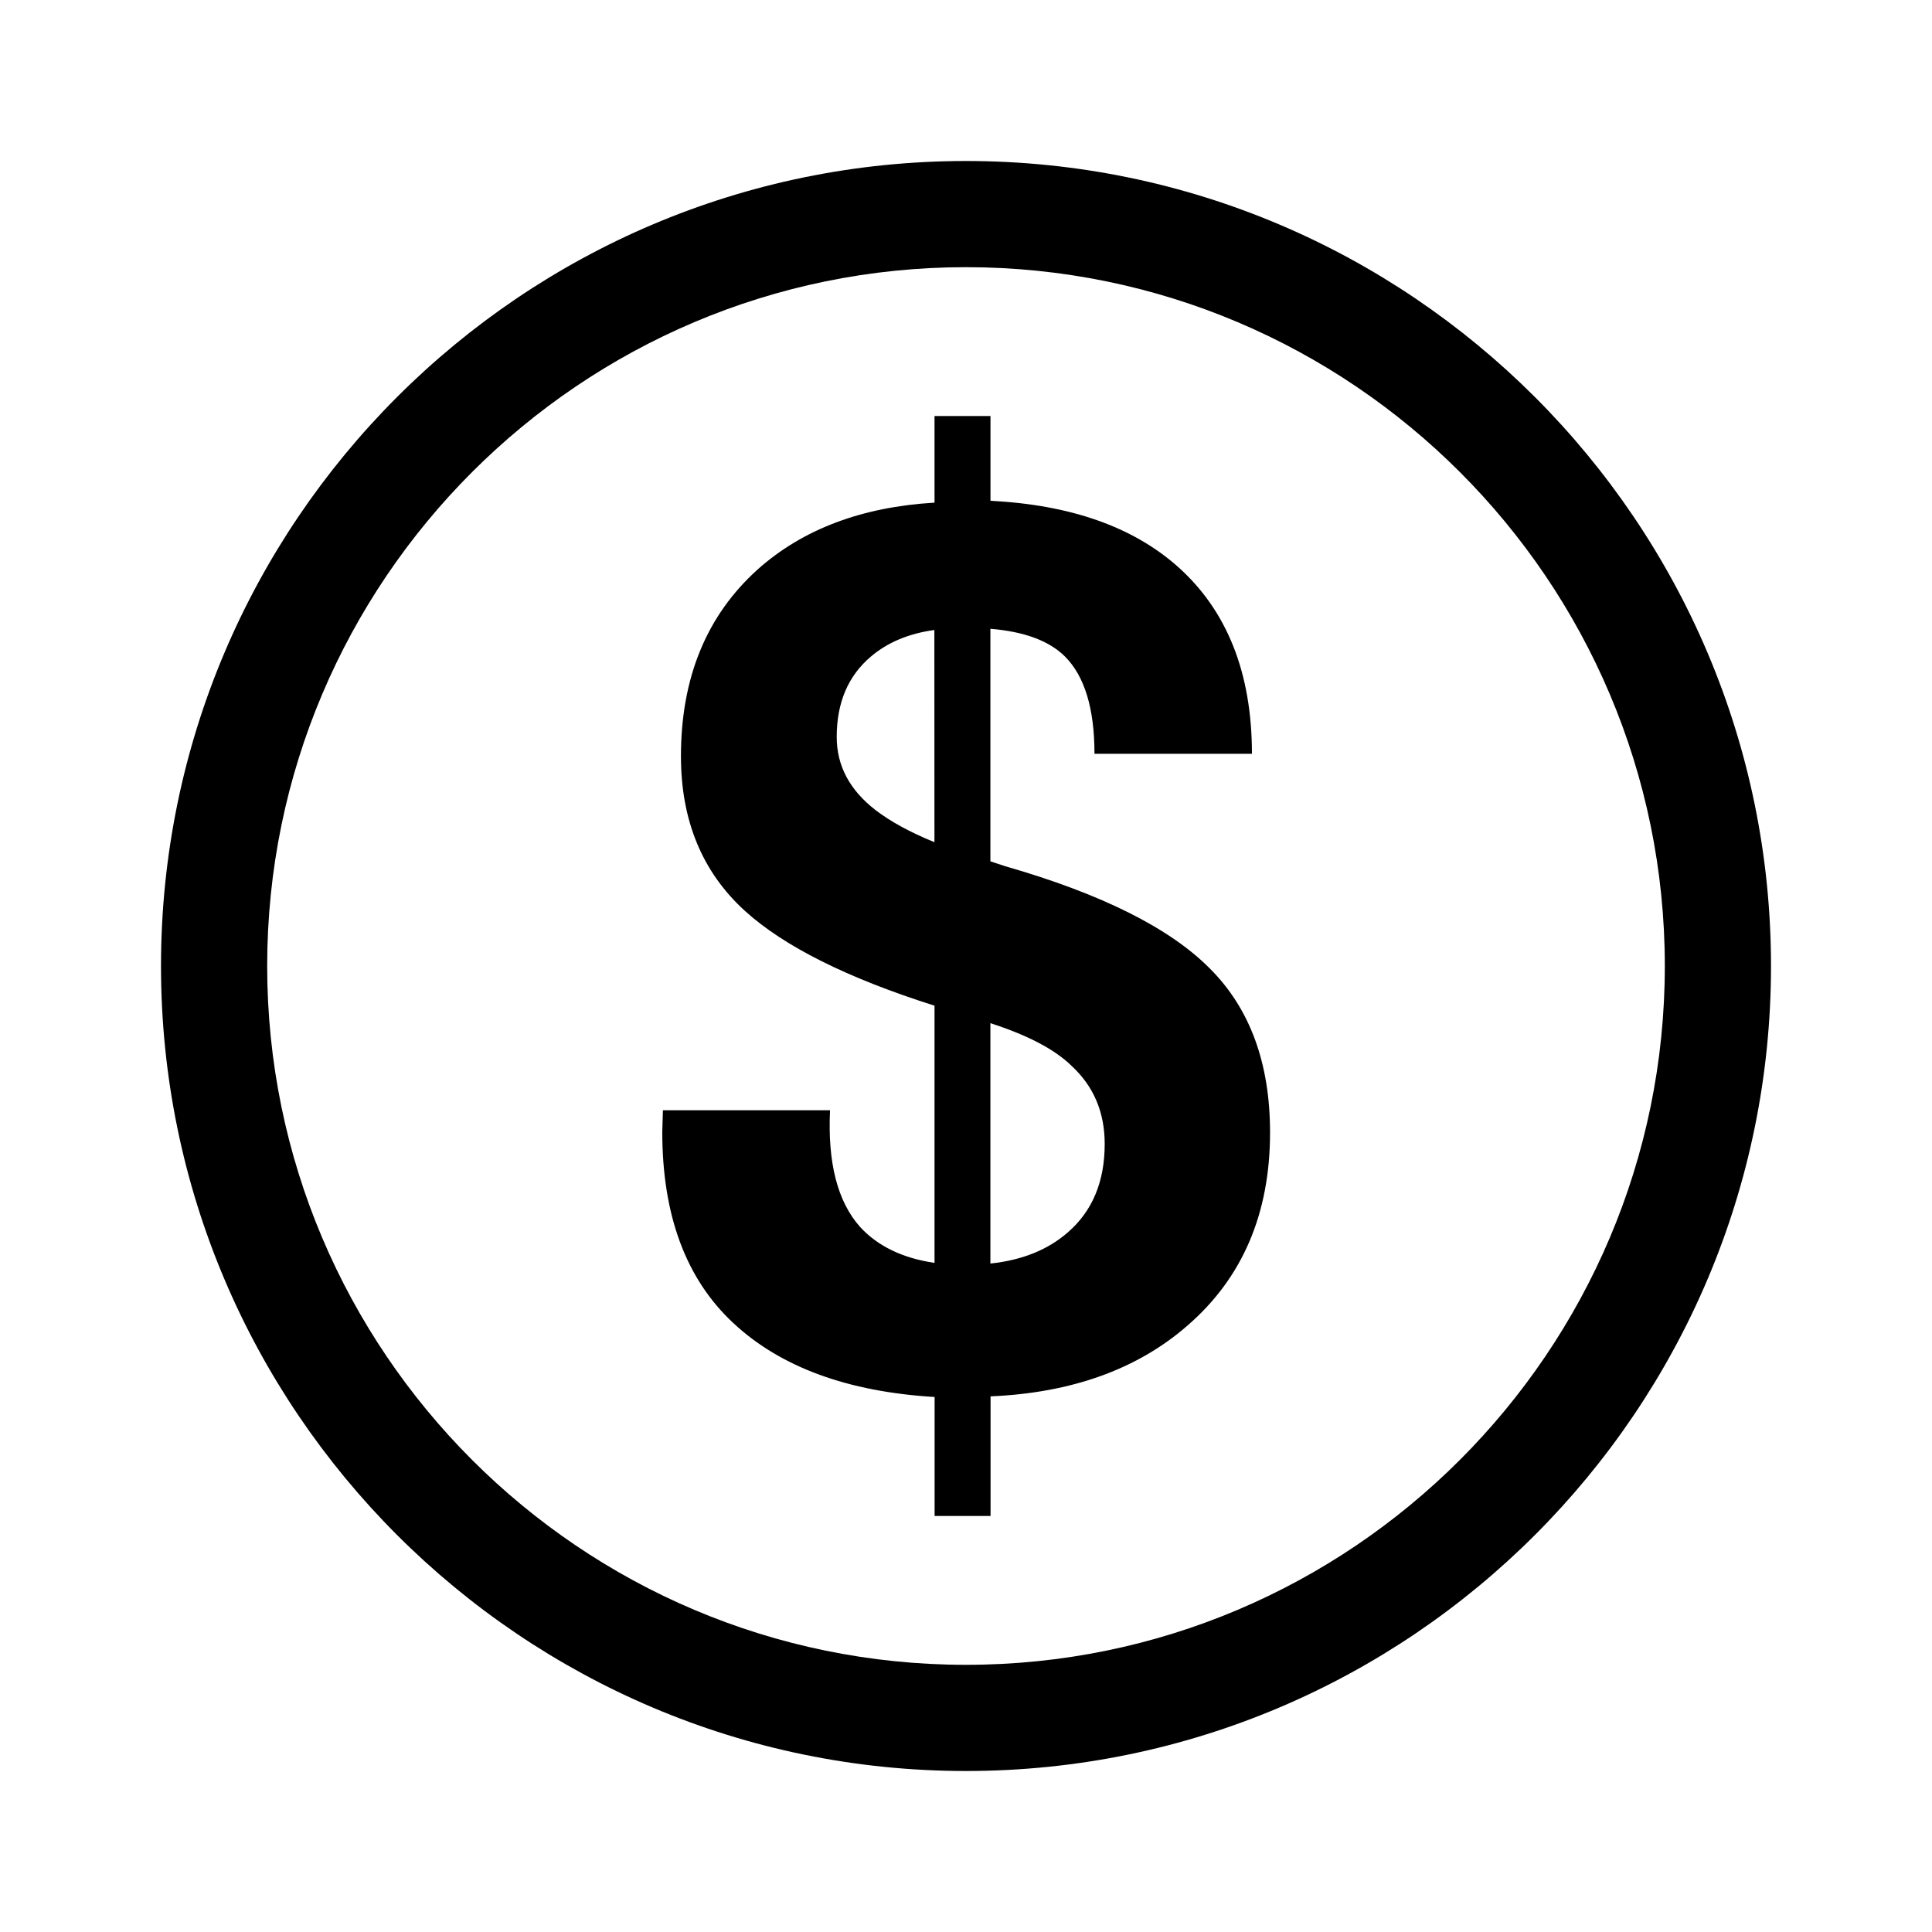
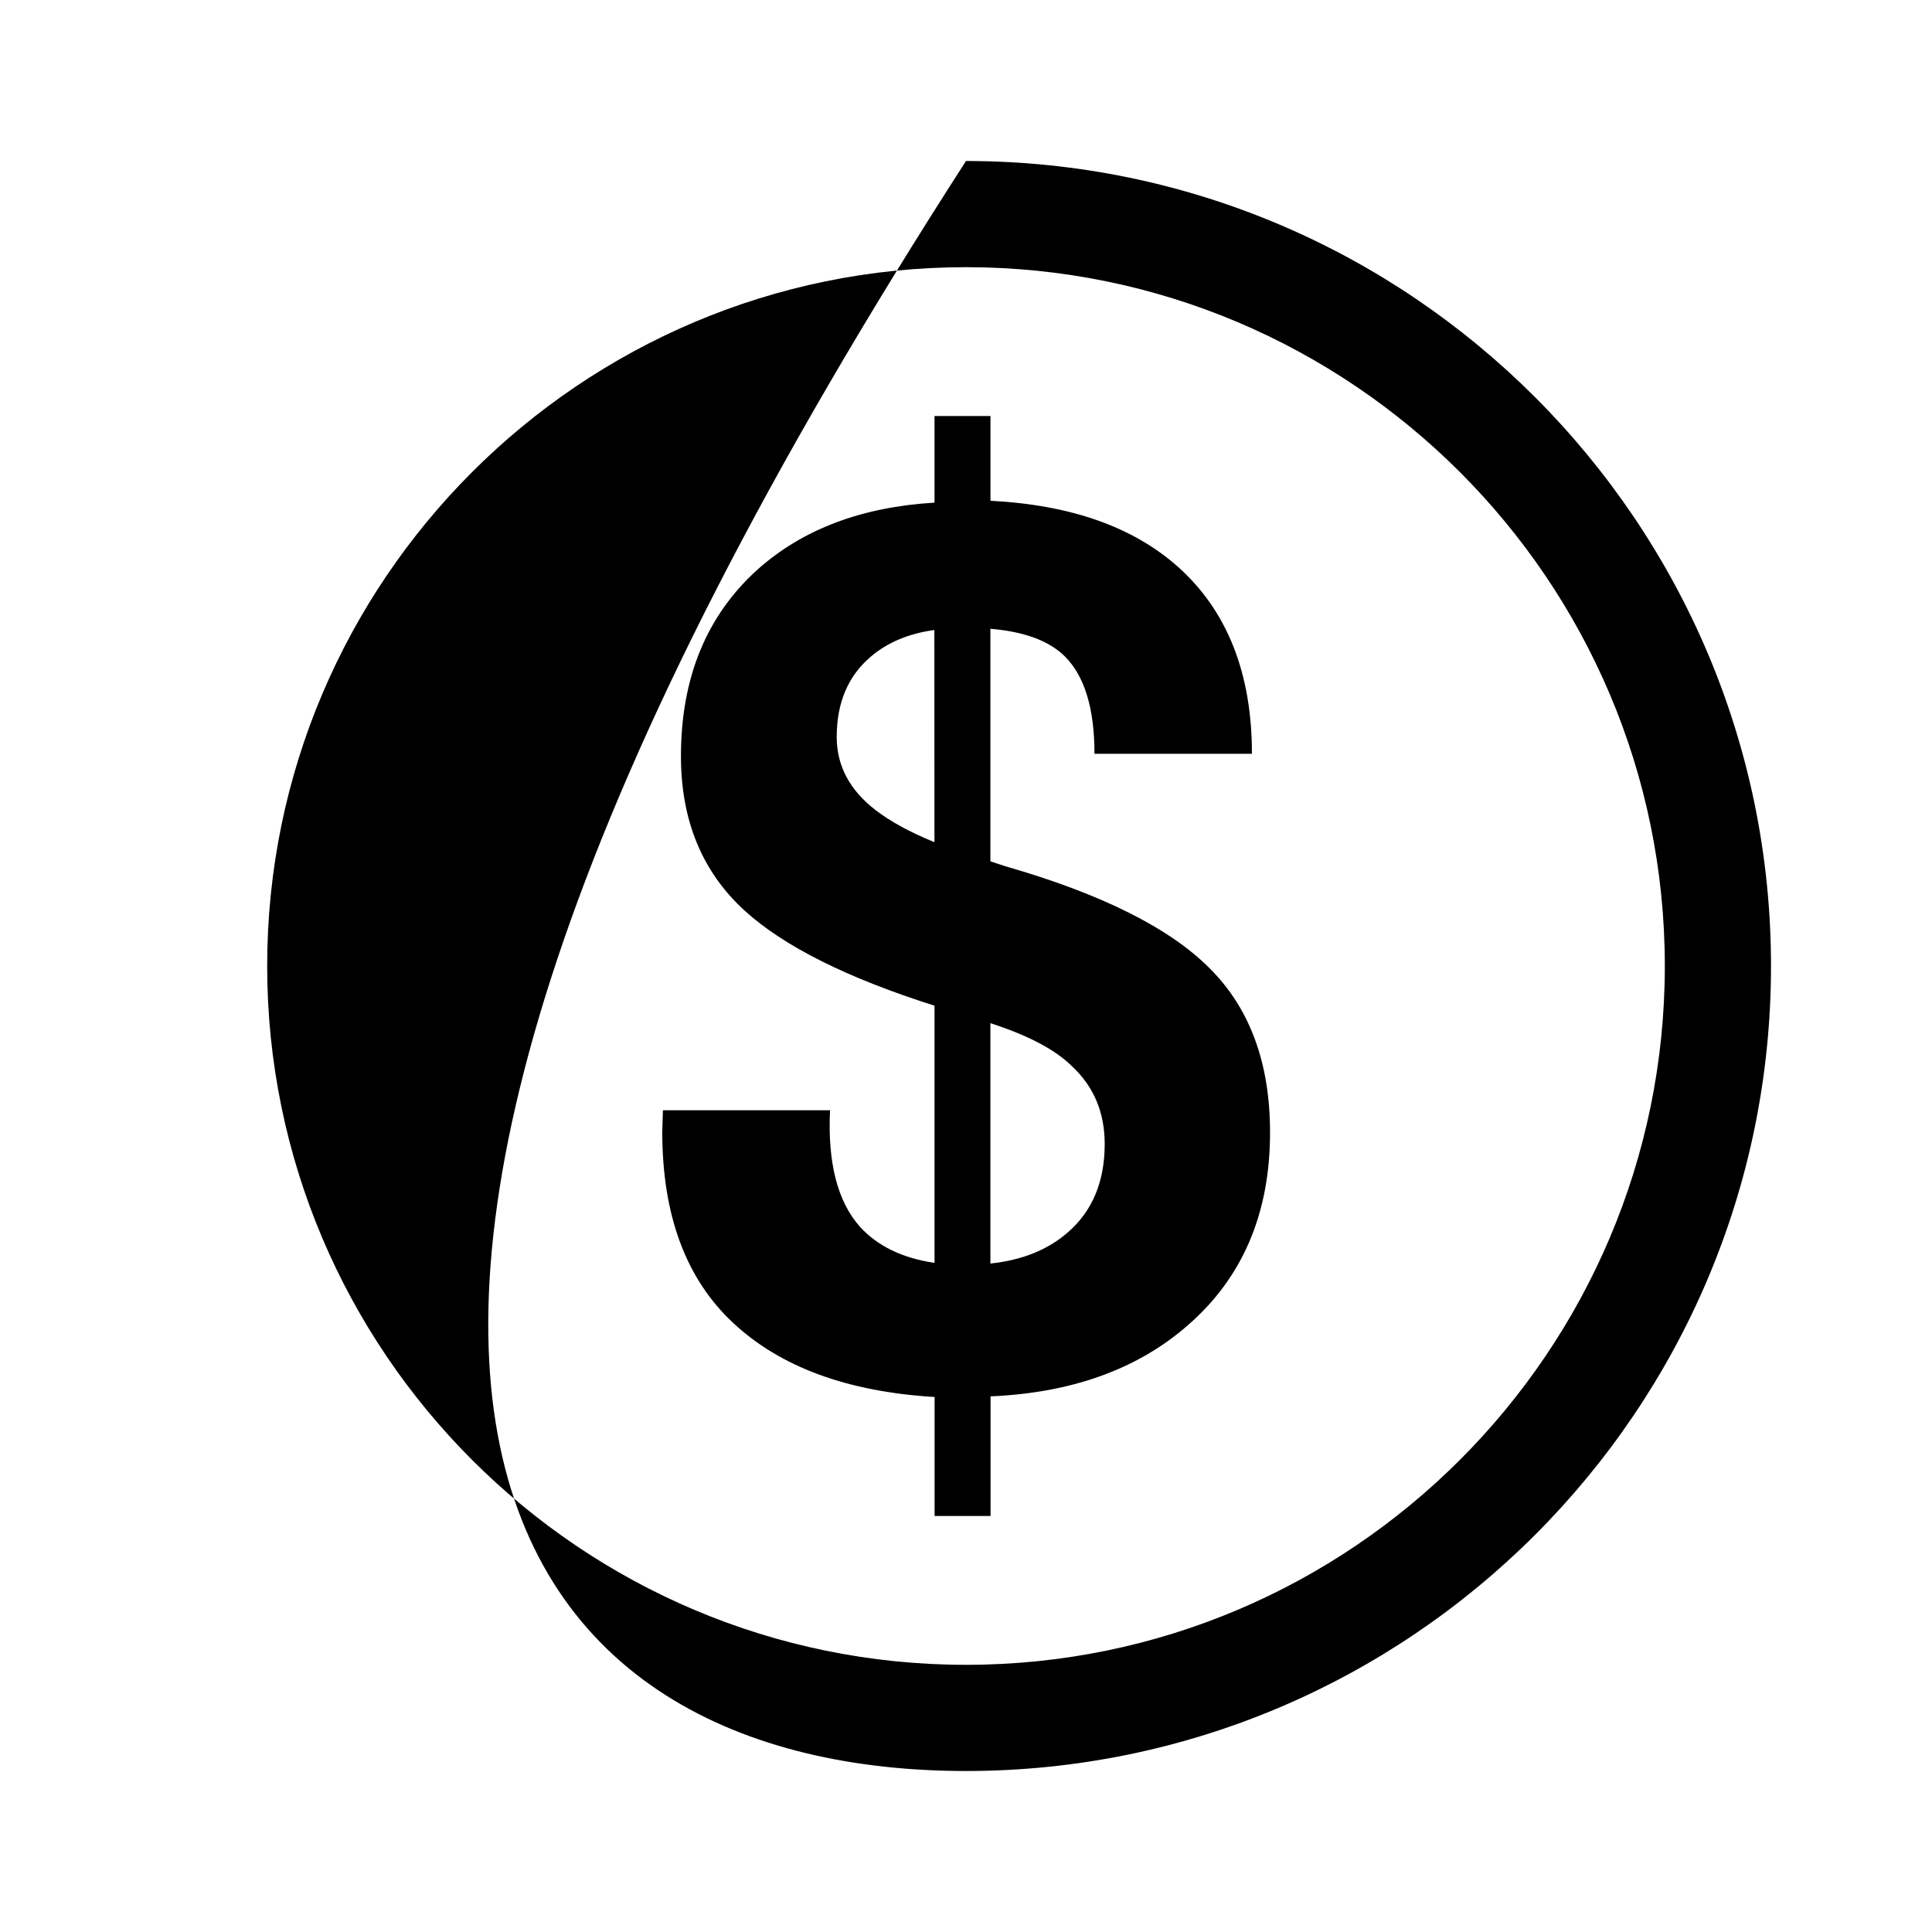
<svg xmlns="http://www.w3.org/2000/svg" width="24" height="24" viewBox="0 0 24 24" fill="none">
-   <path d="M12 2C6.486 2 2 6.486 2 12C2 17.515 6.486 22 12 22C17.515 22 22 17.514 22 12C22 6.486 17.513 2 12 2ZM12 20.681C7.213 20.681 3.319 16.787 3.319 12C3.319 7.213 7.213 3.319 12 3.319C16.787 3.319 20.681 7.213 20.681 12C20.681 16.787 16.786 20.681 12 20.681ZM12.489 10.761L12.303 10.7V7.811C12.726 7.846 13.034 7.961 13.229 8.155C13.473 8.399 13.596 8.801 13.596 9.364H15.552C15.552 8.359 15.243 7.582 14.626 7.035C14.068 6.542 13.294 6.271 12.304 6.221V5.168H11.609V6.244C10.703 6.298 9.972 6.575 9.414 7.072C8.777 7.645 8.459 8.419 8.459 9.394C8.459 10.191 8.722 10.83 9.251 11.313C9.738 11.756 10.524 12.149 11.609 12.493V15.688C11.211 15.629 10.903 15.48 10.683 15.24C10.404 14.926 10.28 14.444 10.311 13.792H8.235L8.227 14.061C8.227 15.096 8.521 15.888 9.109 16.435C9.696 16.983 10.53 17.289 11.61 17.354V18.832H12.305V17.346C13.314 17.303 14.132 17.008 14.753 16.465C15.435 15.874 15.777 15.075 15.777 14.068C15.777 13.207 15.527 12.527 15.028 12.03C14.529 11.527 13.682 11.104 12.489 10.761ZM11.608 10.462C11.303 10.338 11.062 10.205 10.88 10.066C10.556 9.817 10.394 9.514 10.394 9.155C10.394 8.727 10.536 8.394 10.821 8.154C11.027 7.98 11.287 7.87 11.607 7.826L11.608 10.462ZM13.267 15.307C13.018 15.526 12.695 15.655 12.303 15.696V12.71C12.766 12.86 13.102 13.035 13.311 13.24C13.587 13.495 13.723 13.818 13.723 14.211C13.723 14.677 13.571 15.043 13.267 15.307Z" fill="black" />
+   <path d="M12 2C2 17.515 6.486 22 12 22C17.515 22 22 17.514 22 12C22 6.486 17.513 2 12 2ZM12 20.681C7.213 20.681 3.319 16.787 3.319 12C3.319 7.213 7.213 3.319 12 3.319C16.787 3.319 20.681 7.213 20.681 12C20.681 16.787 16.786 20.681 12 20.681ZM12.489 10.761L12.303 10.7V7.811C12.726 7.846 13.034 7.961 13.229 8.155C13.473 8.399 13.596 8.801 13.596 9.364H15.552C15.552 8.359 15.243 7.582 14.626 7.035C14.068 6.542 13.294 6.271 12.304 6.221V5.168H11.609V6.244C10.703 6.298 9.972 6.575 9.414 7.072C8.777 7.645 8.459 8.419 8.459 9.394C8.459 10.191 8.722 10.83 9.251 11.313C9.738 11.756 10.524 12.149 11.609 12.493V15.688C11.211 15.629 10.903 15.48 10.683 15.24C10.404 14.926 10.28 14.444 10.311 13.792H8.235L8.227 14.061C8.227 15.096 8.521 15.888 9.109 16.435C9.696 16.983 10.53 17.289 11.61 17.354V18.832H12.305V17.346C13.314 17.303 14.132 17.008 14.753 16.465C15.435 15.874 15.777 15.075 15.777 14.068C15.777 13.207 15.527 12.527 15.028 12.03C14.529 11.527 13.682 11.104 12.489 10.761ZM11.608 10.462C11.303 10.338 11.062 10.205 10.88 10.066C10.556 9.817 10.394 9.514 10.394 9.155C10.394 8.727 10.536 8.394 10.821 8.154C11.027 7.98 11.287 7.87 11.607 7.826L11.608 10.462ZM13.267 15.307C13.018 15.526 12.695 15.655 12.303 15.696V12.71C12.766 12.86 13.102 13.035 13.311 13.24C13.587 13.495 13.723 13.818 13.723 14.211C13.723 14.677 13.571 15.043 13.267 15.307Z" fill="black" />
</svg>